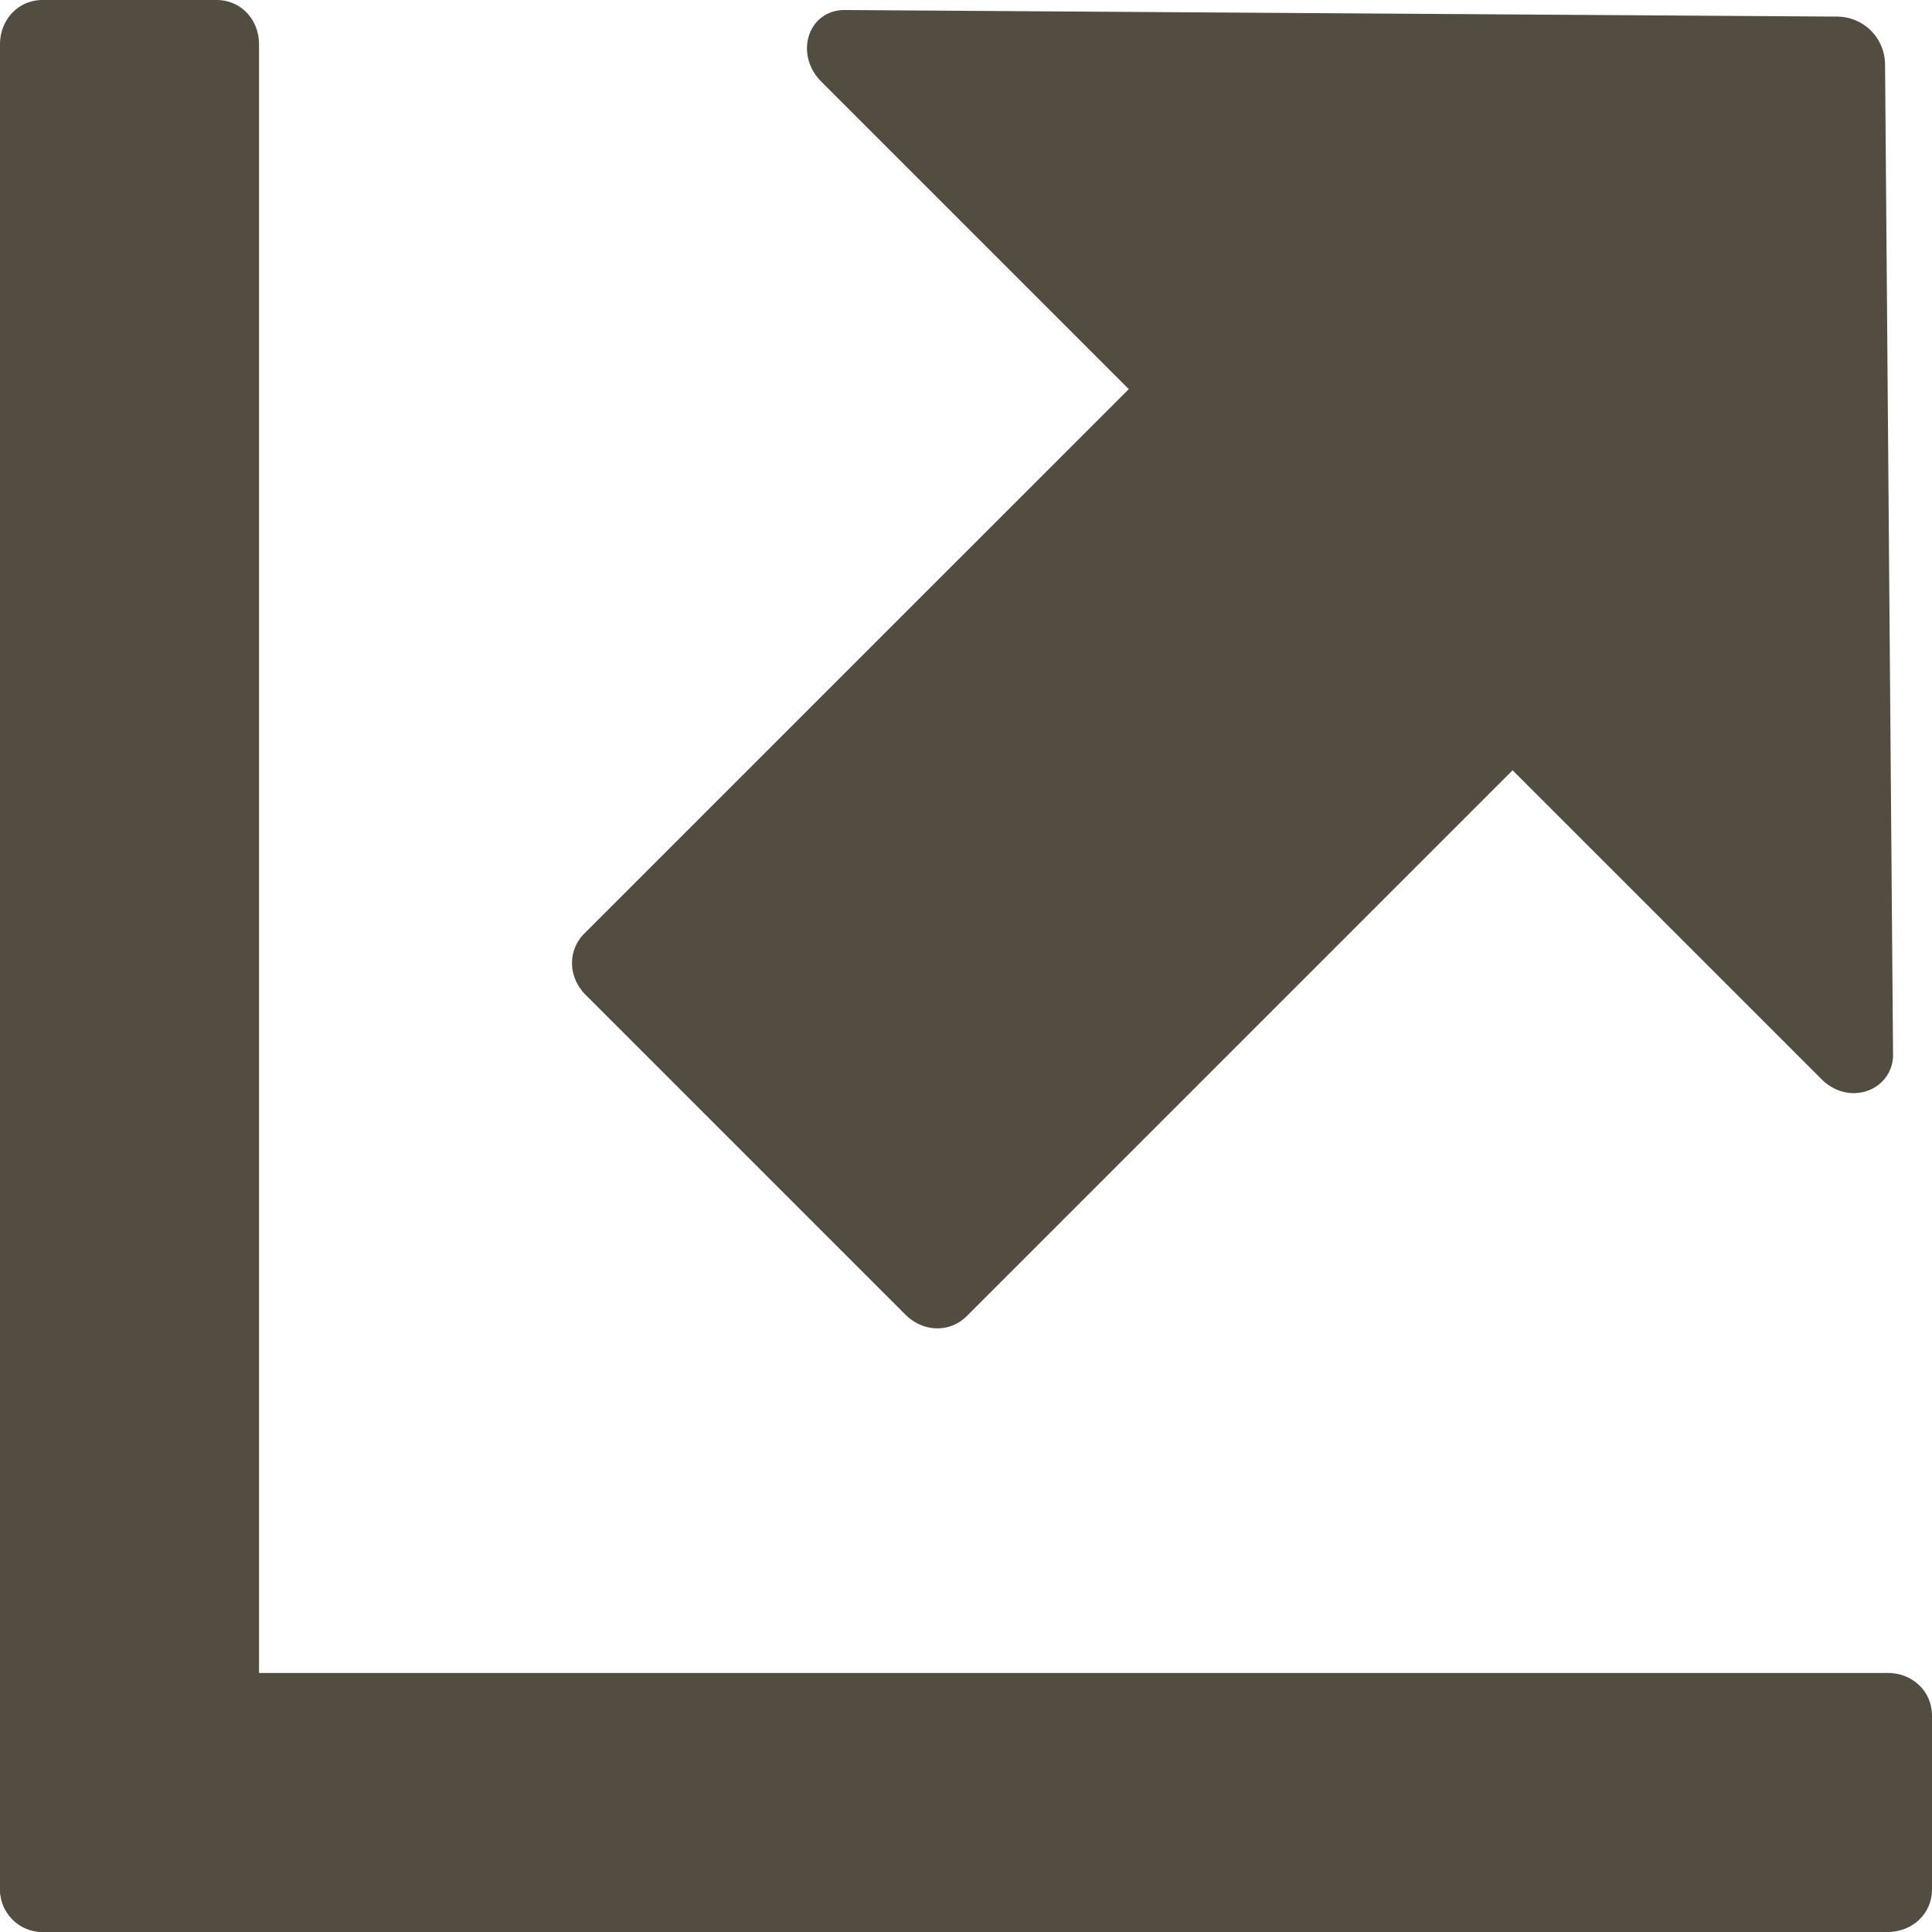
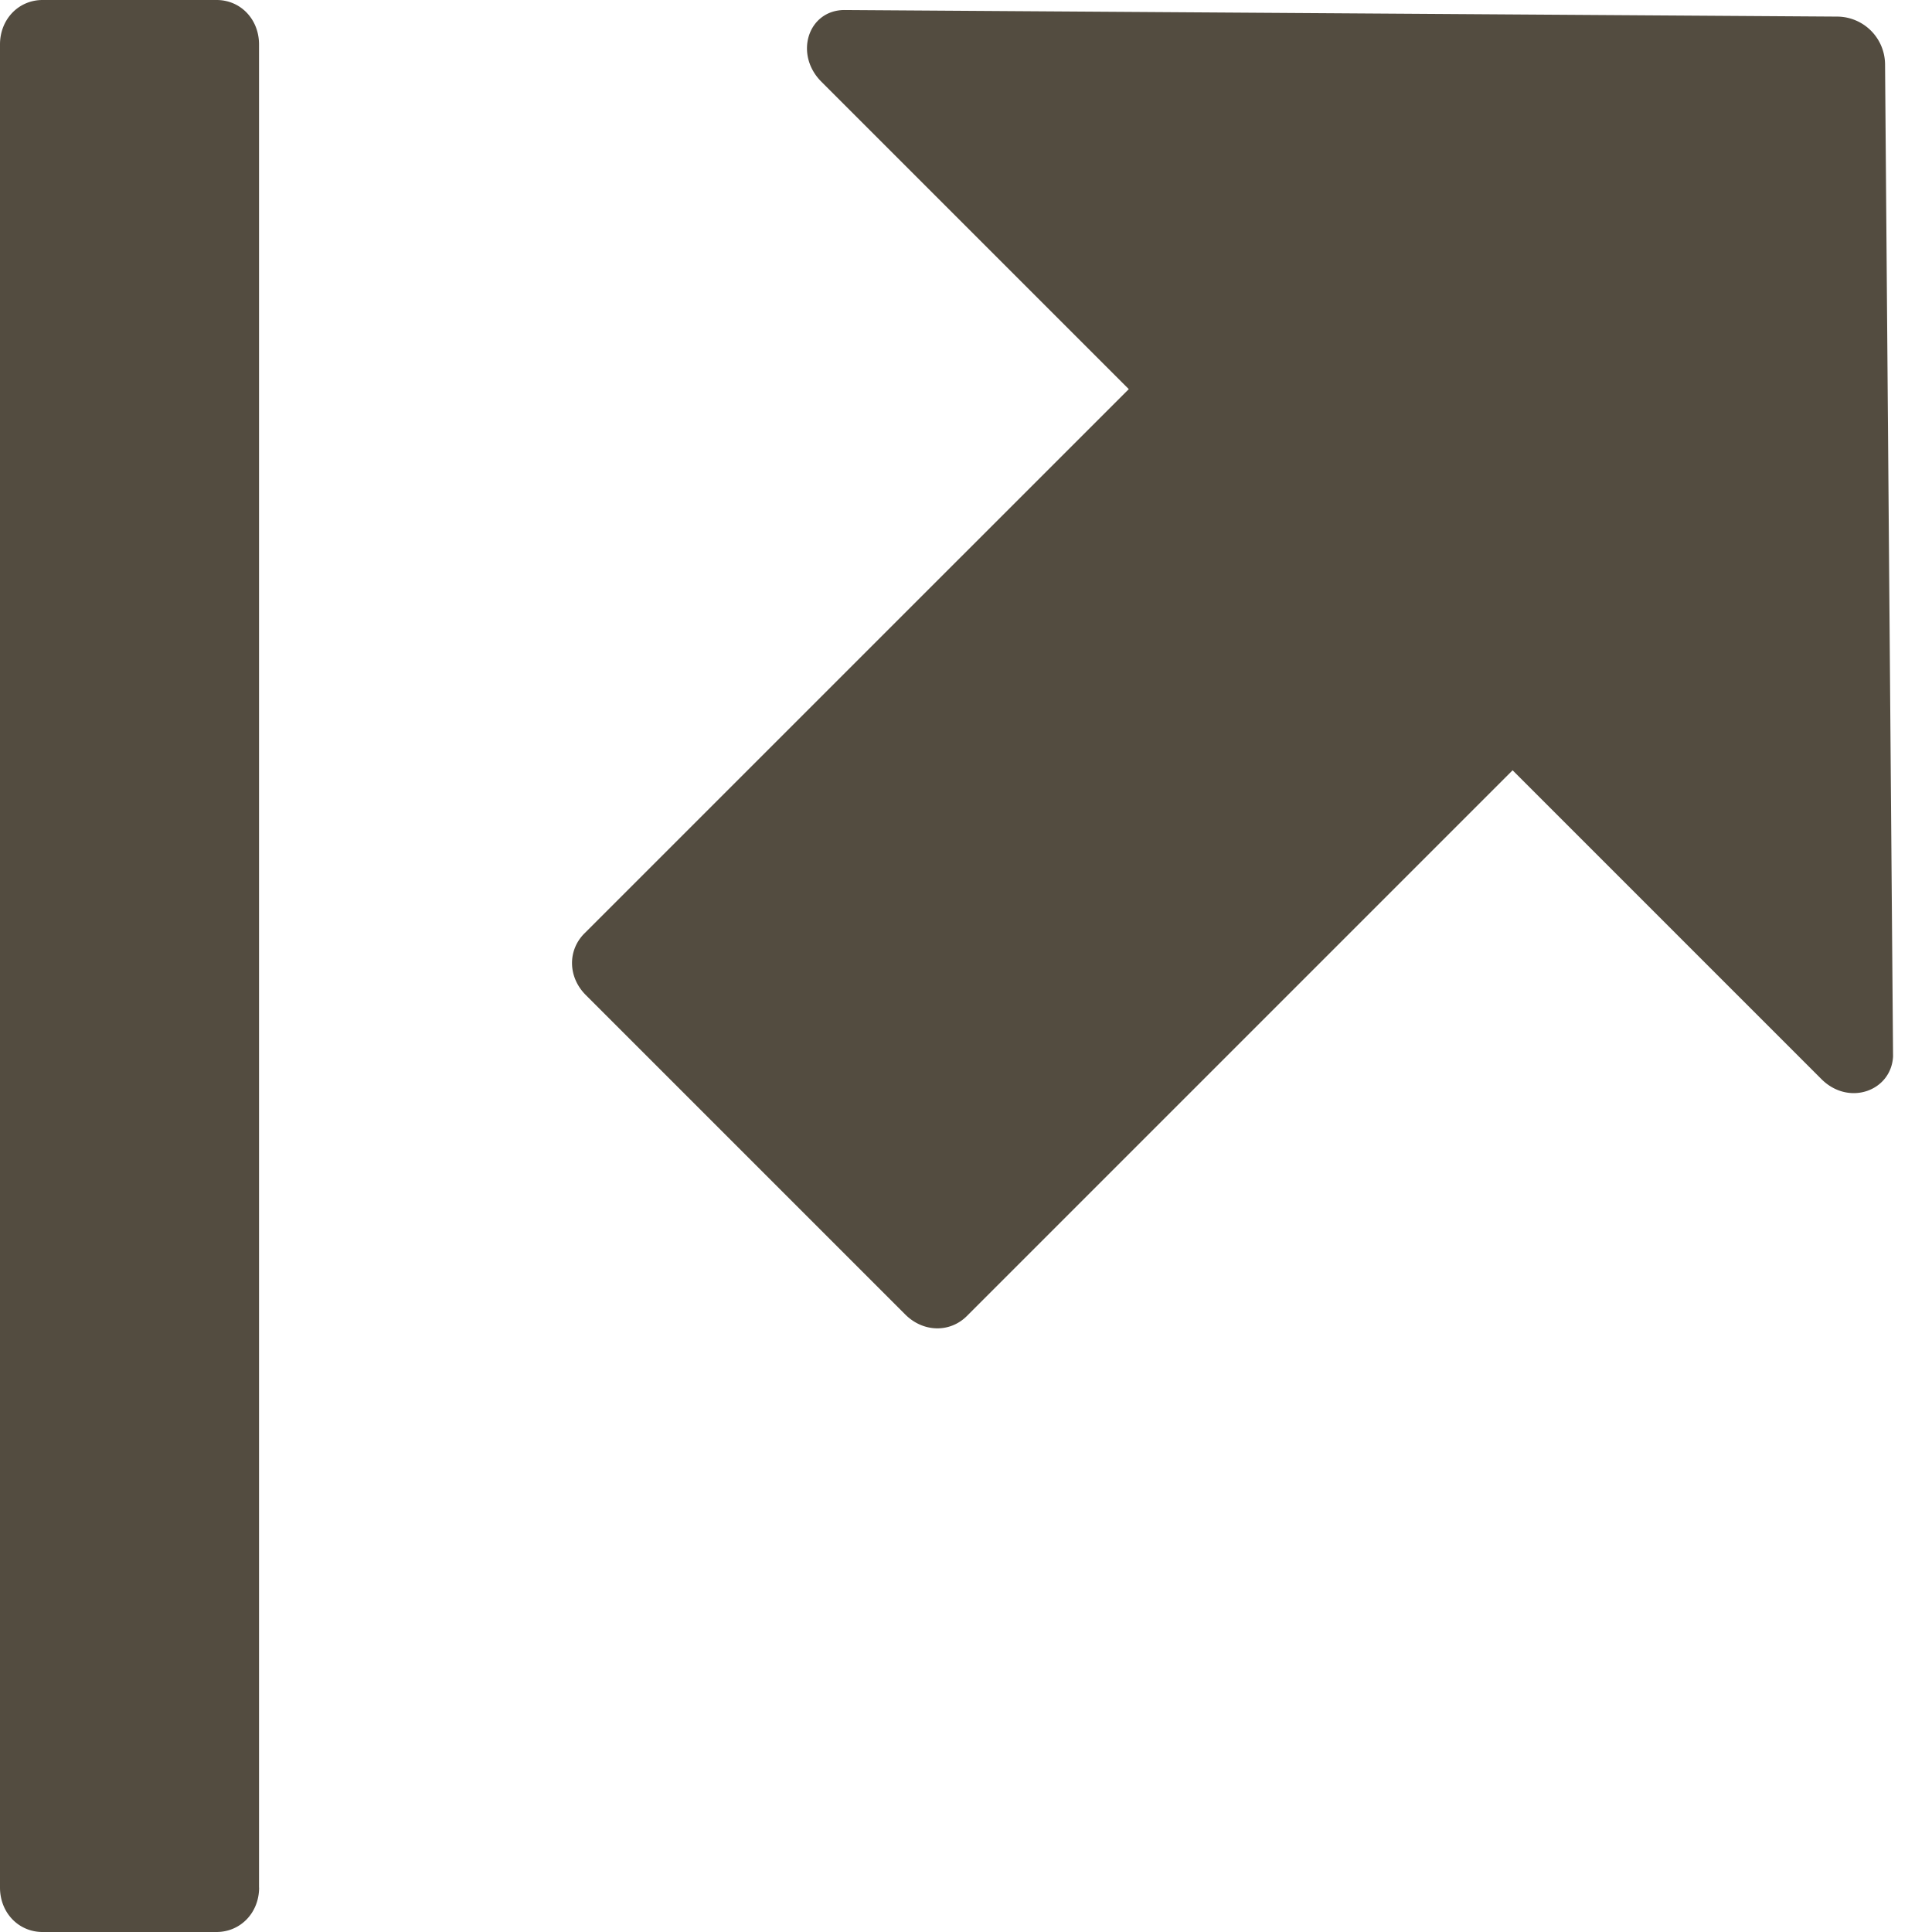
<svg xmlns="http://www.w3.org/2000/svg" width="27" height="27" fill="none">
-   <path d="M26.379 23.38H.621c-.351 0-.621.258-.621.594v2.431c0 .336.27.595.621.595h25.758c.351 0 .621-.259.621-.595v-2.43c0-.337-.27-.596-.621-.596z" fill="#534C40" />
  <path d="M3.62 26.379V.621C3.62.27 3.363 0 3.027 0H.595C.259 0 0 .27 0 .621v25.758c0 .351.259.621.595.621h2.43c.337 0 .596-.27.596-.621zM26.344.9a.672.672 0 00-.668-.668L11.794.14c-.504.008-.697.62-.315 1.002l4.296 4.296-7.608 7.607c-.237.238-.23.611.019.86l4.467 4.467c.249.248.622.257.86.019l7.626-7.626 4.315 4.315c.381.382.975.17 1.002-.315L26.344.9z" fill="#534C40" />
</svg>